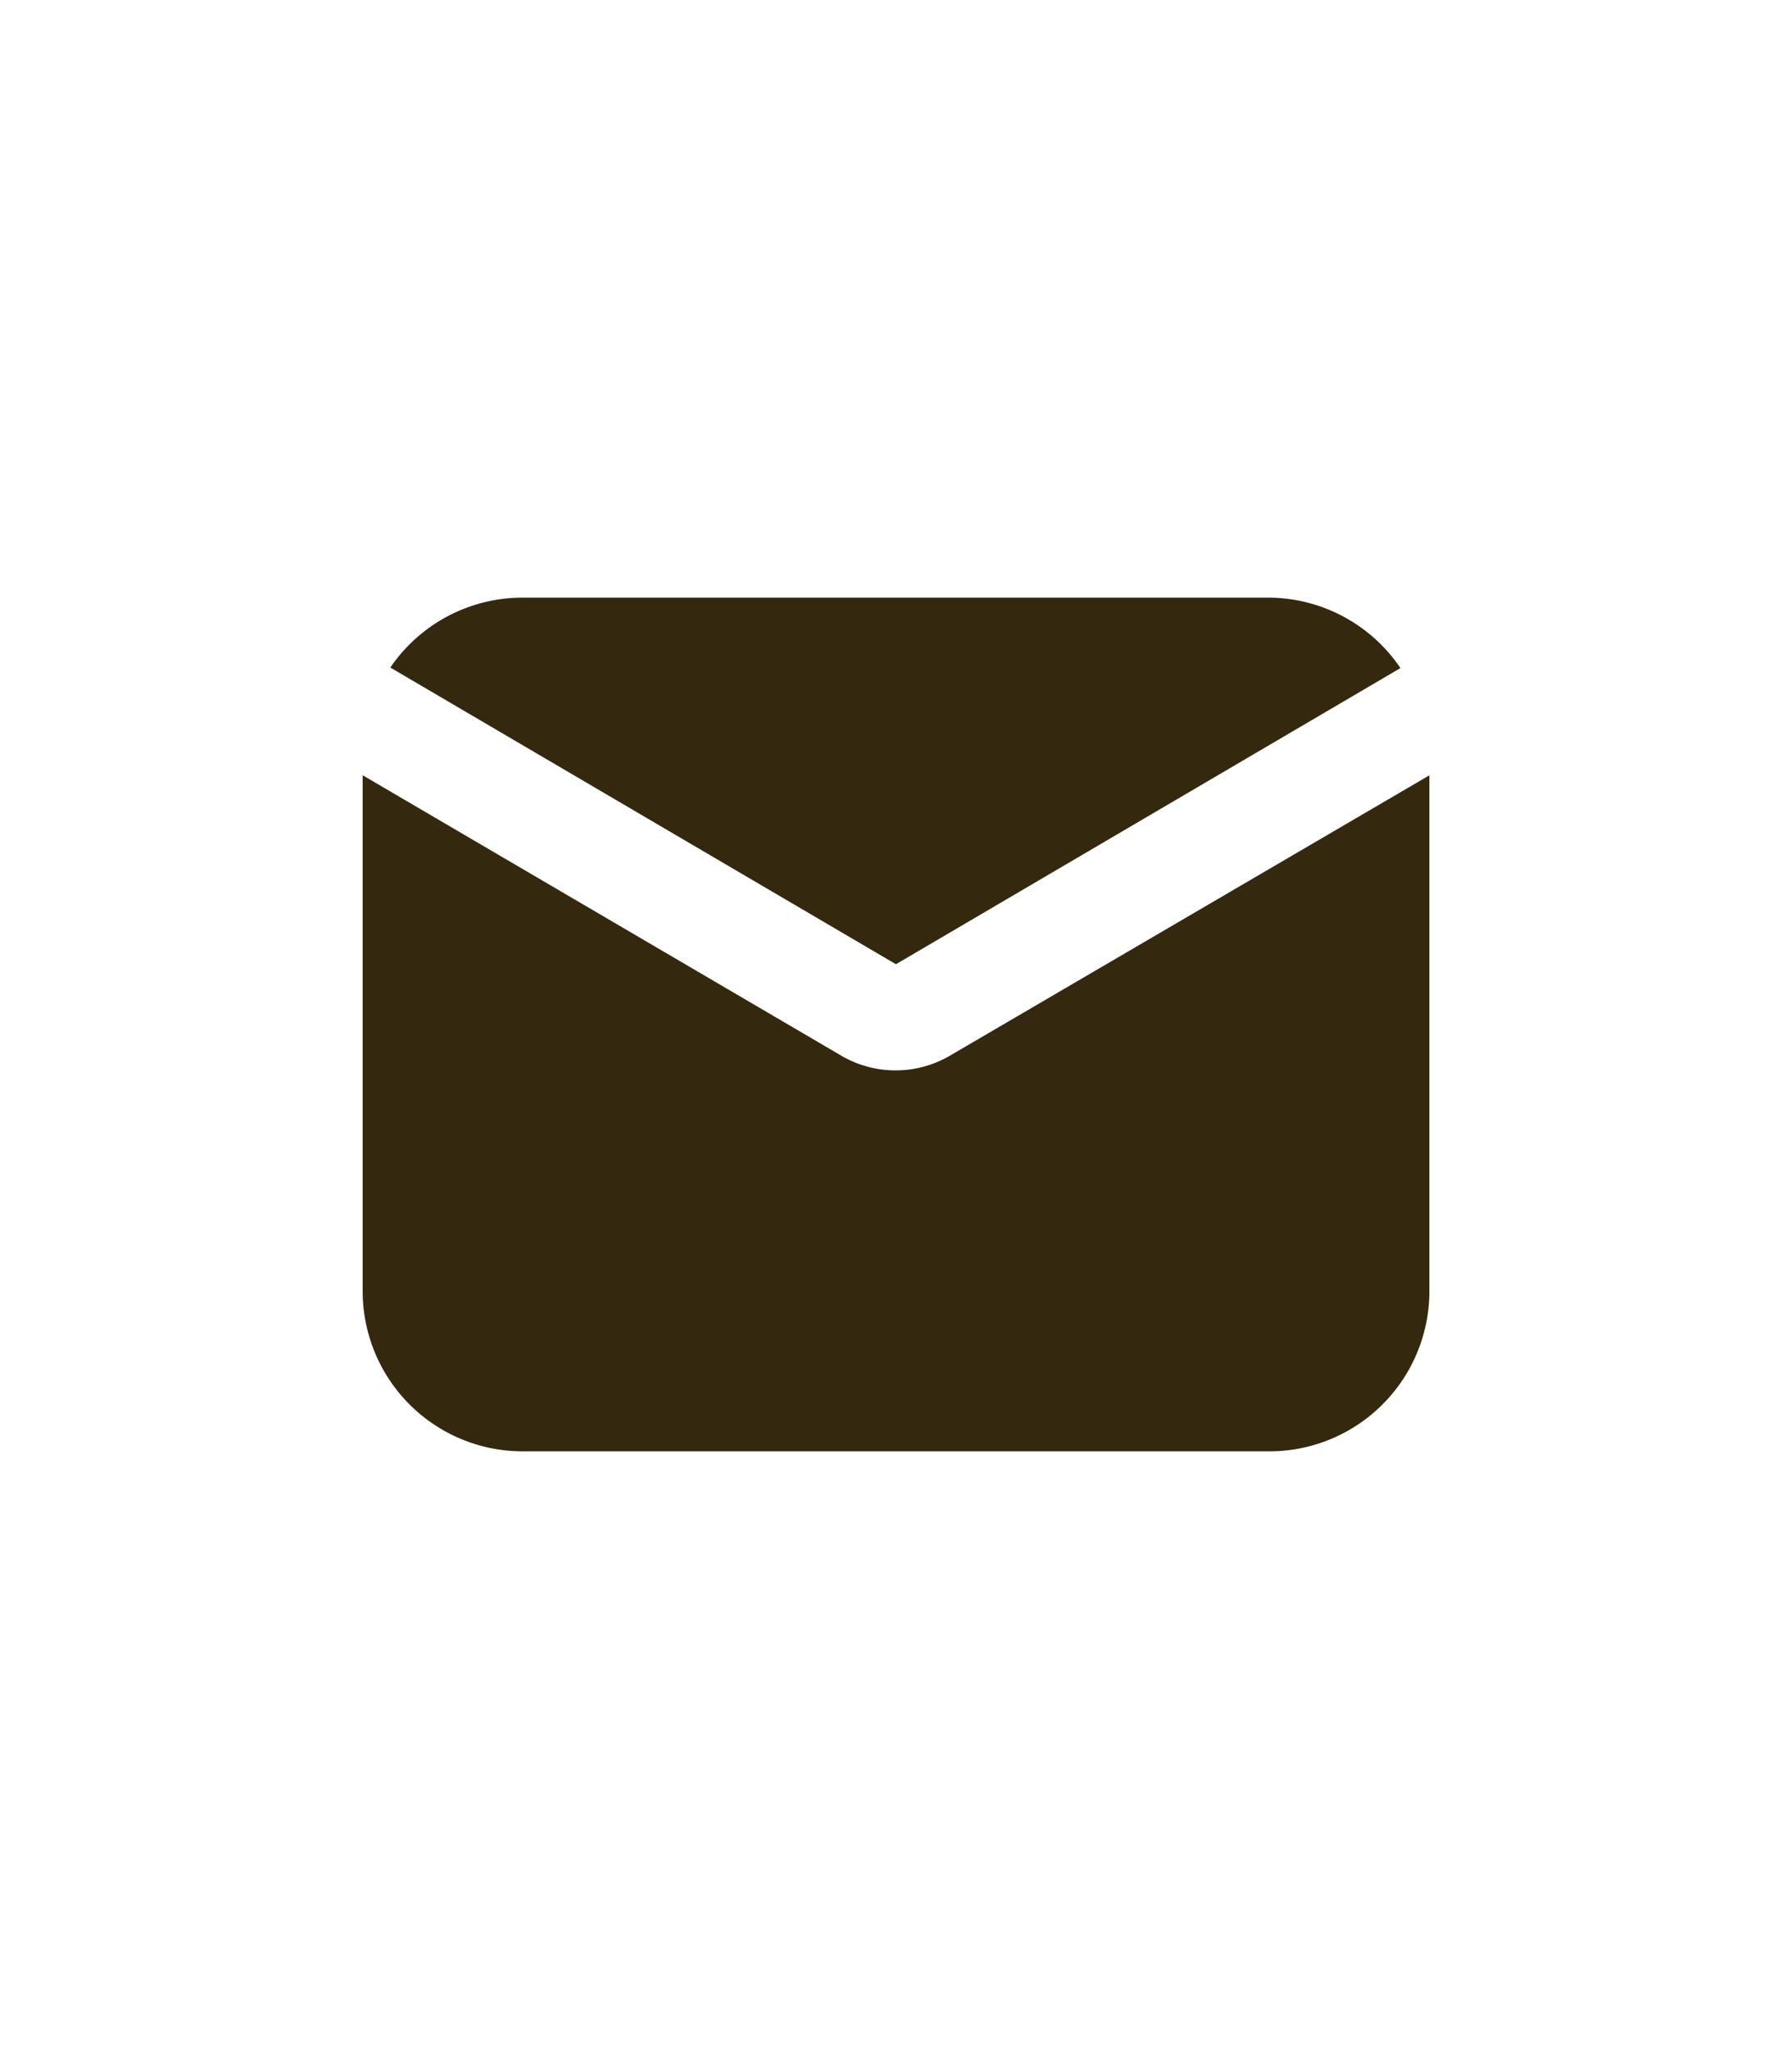
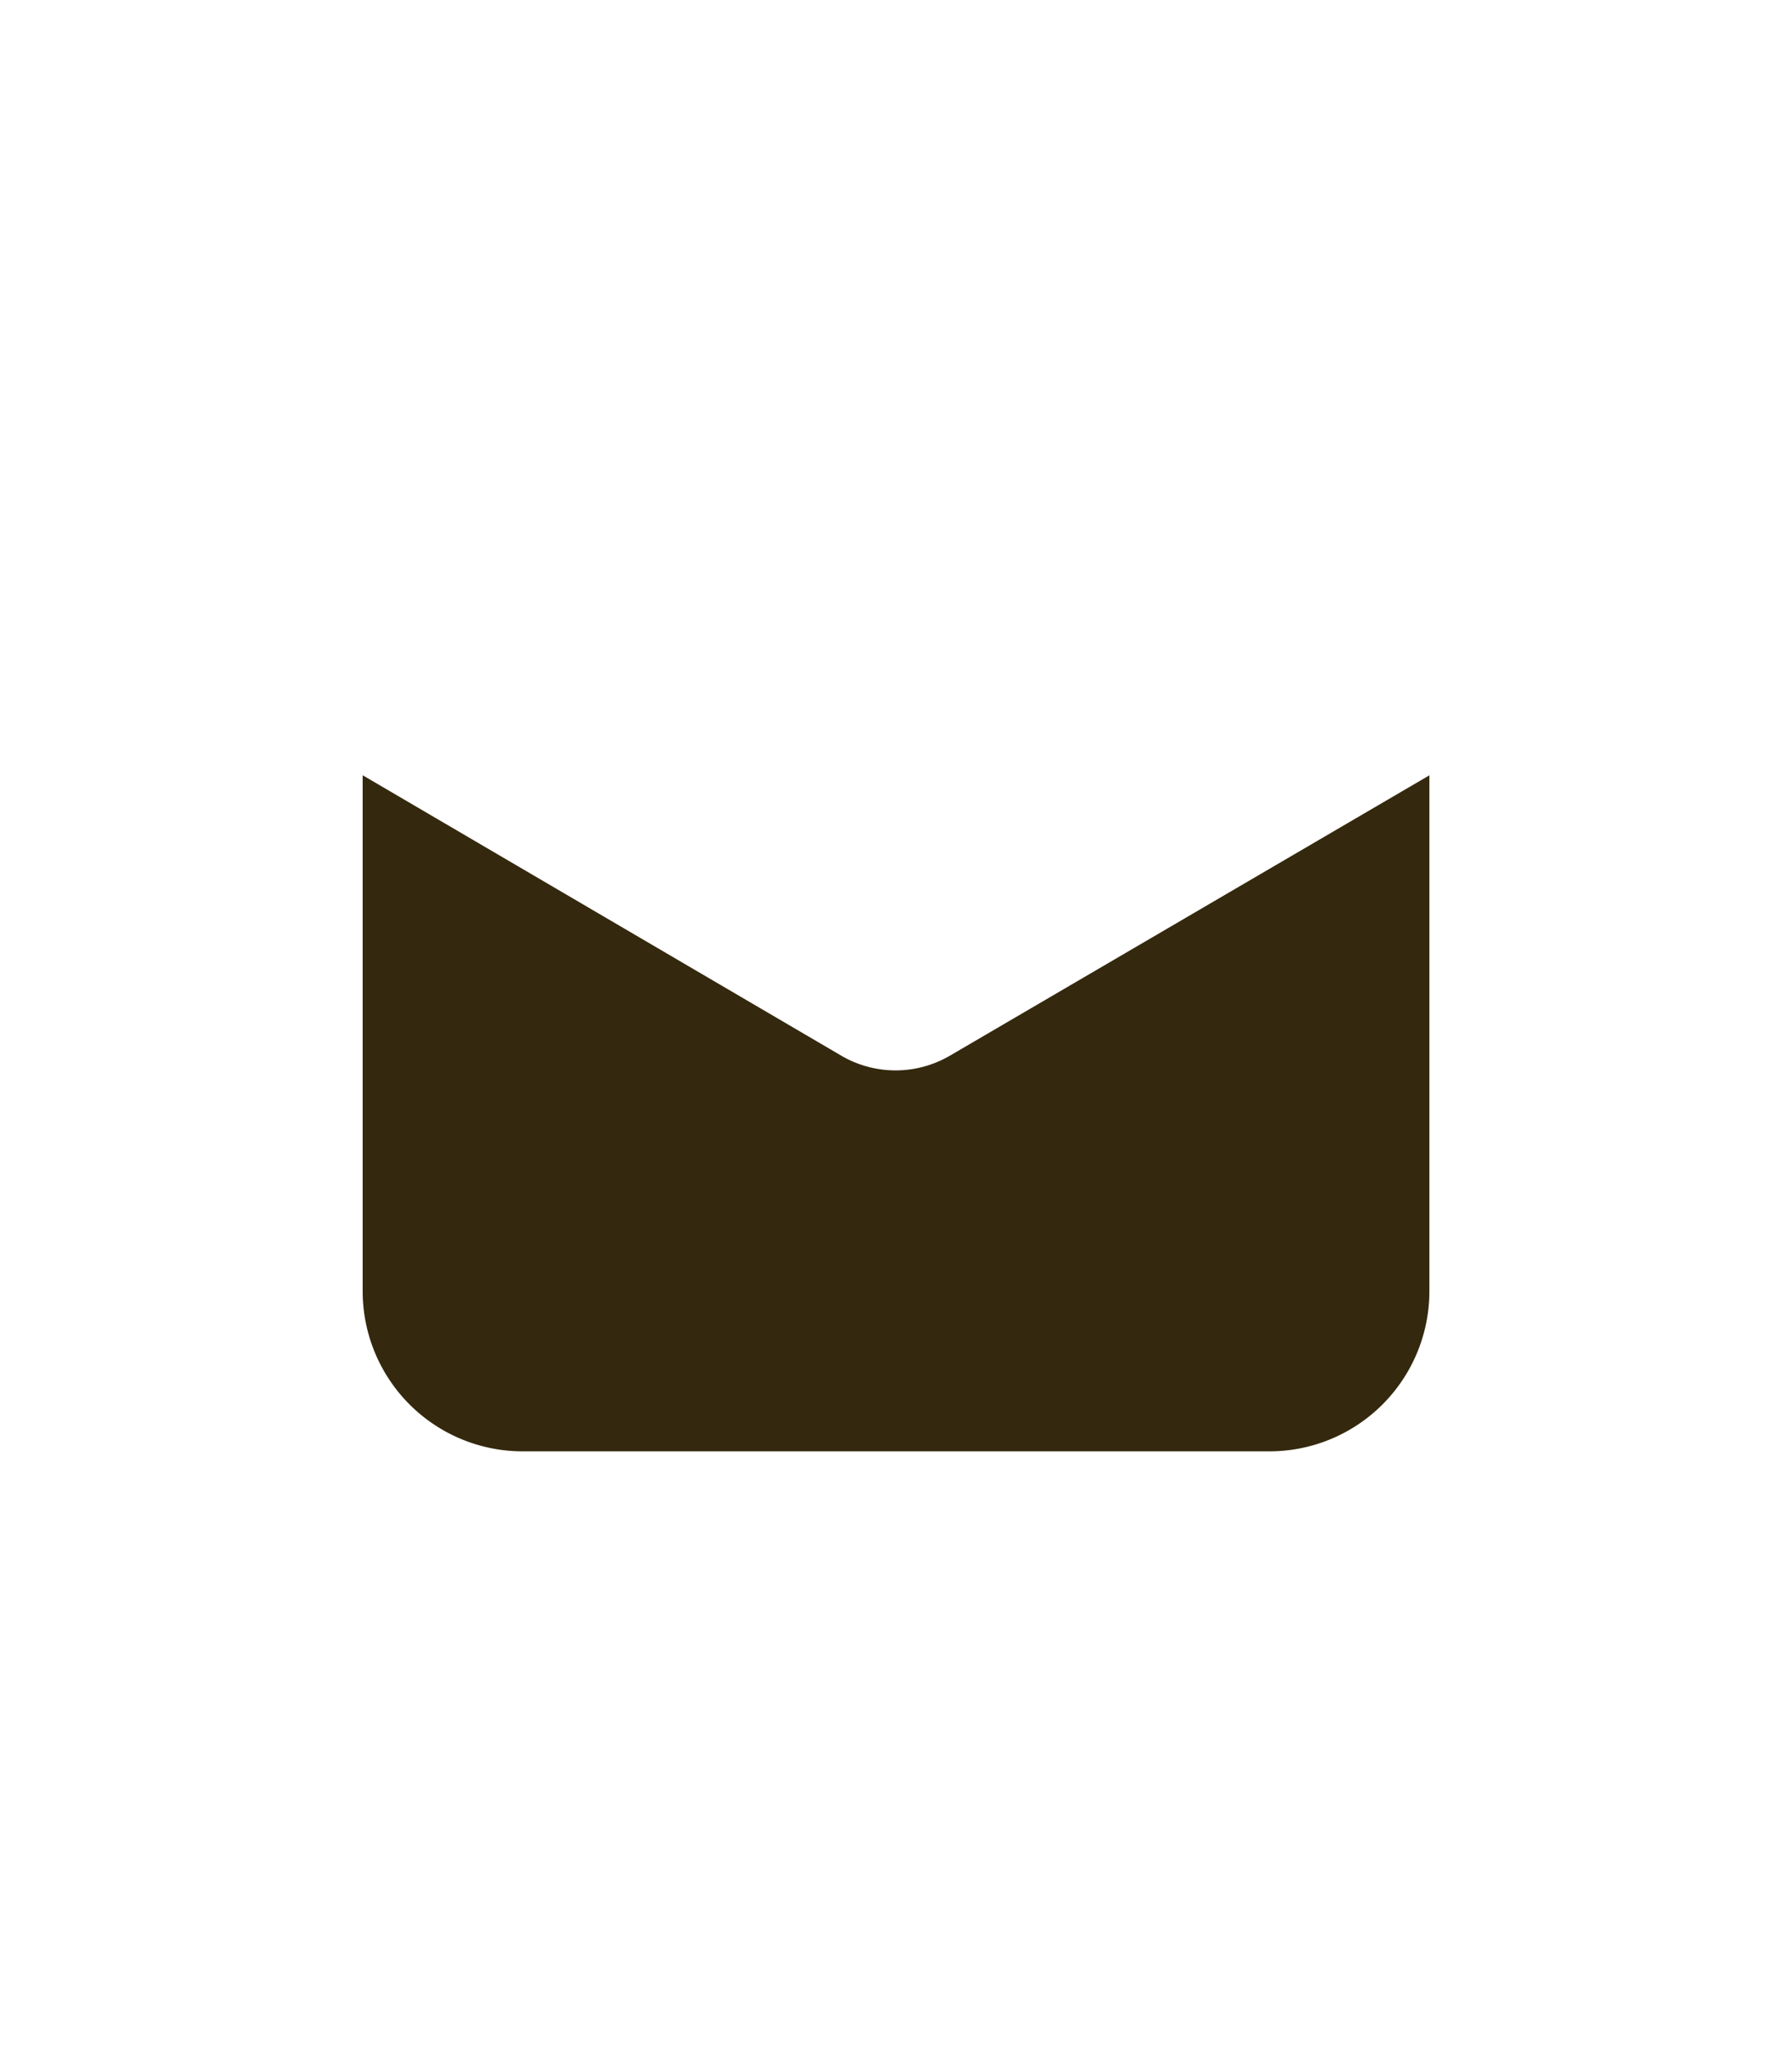
<svg xmlns="http://www.w3.org/2000/svg" width="28" height="32" viewBox="0 0 28 32">
  <rect x="0" y="0" width="28" height="32" fill="#808080" stroke="none" />
  <defs>
    <clipPath id="clip-emailicon">
      <rect width="28" height="32" />
    </clipPath>
  </defs>
  <g id="emailicon" clip-path="url(#clip-emailicon)">
    <rect width="28" height="32" fill="#fff" />
    <g id="bethemestore2-contact-pic2" transform="translate(3.999 6)">
-       <path id="Path_4" data-name="Path 4" d="M10,9.058l7.883-4.625a2.5,2.5,0,0,0-2.05-1.1H4.168A2.5,2.5,0,0,0,2.1,4.425Z" fill="#34280e" />
      <path id="Path_5" data-name="Path 5" d="M10.835,10.491a1.683,1.683,0,0,1-1.667.008l-7.5-4.392v8.058a2.5,2.5,0,0,0,2.5,2.5H15.835a2.5,2.5,0,0,0,2.5-2.5V6.108Z" fill="#34280e" />
    </g>
  </g>
</svg>